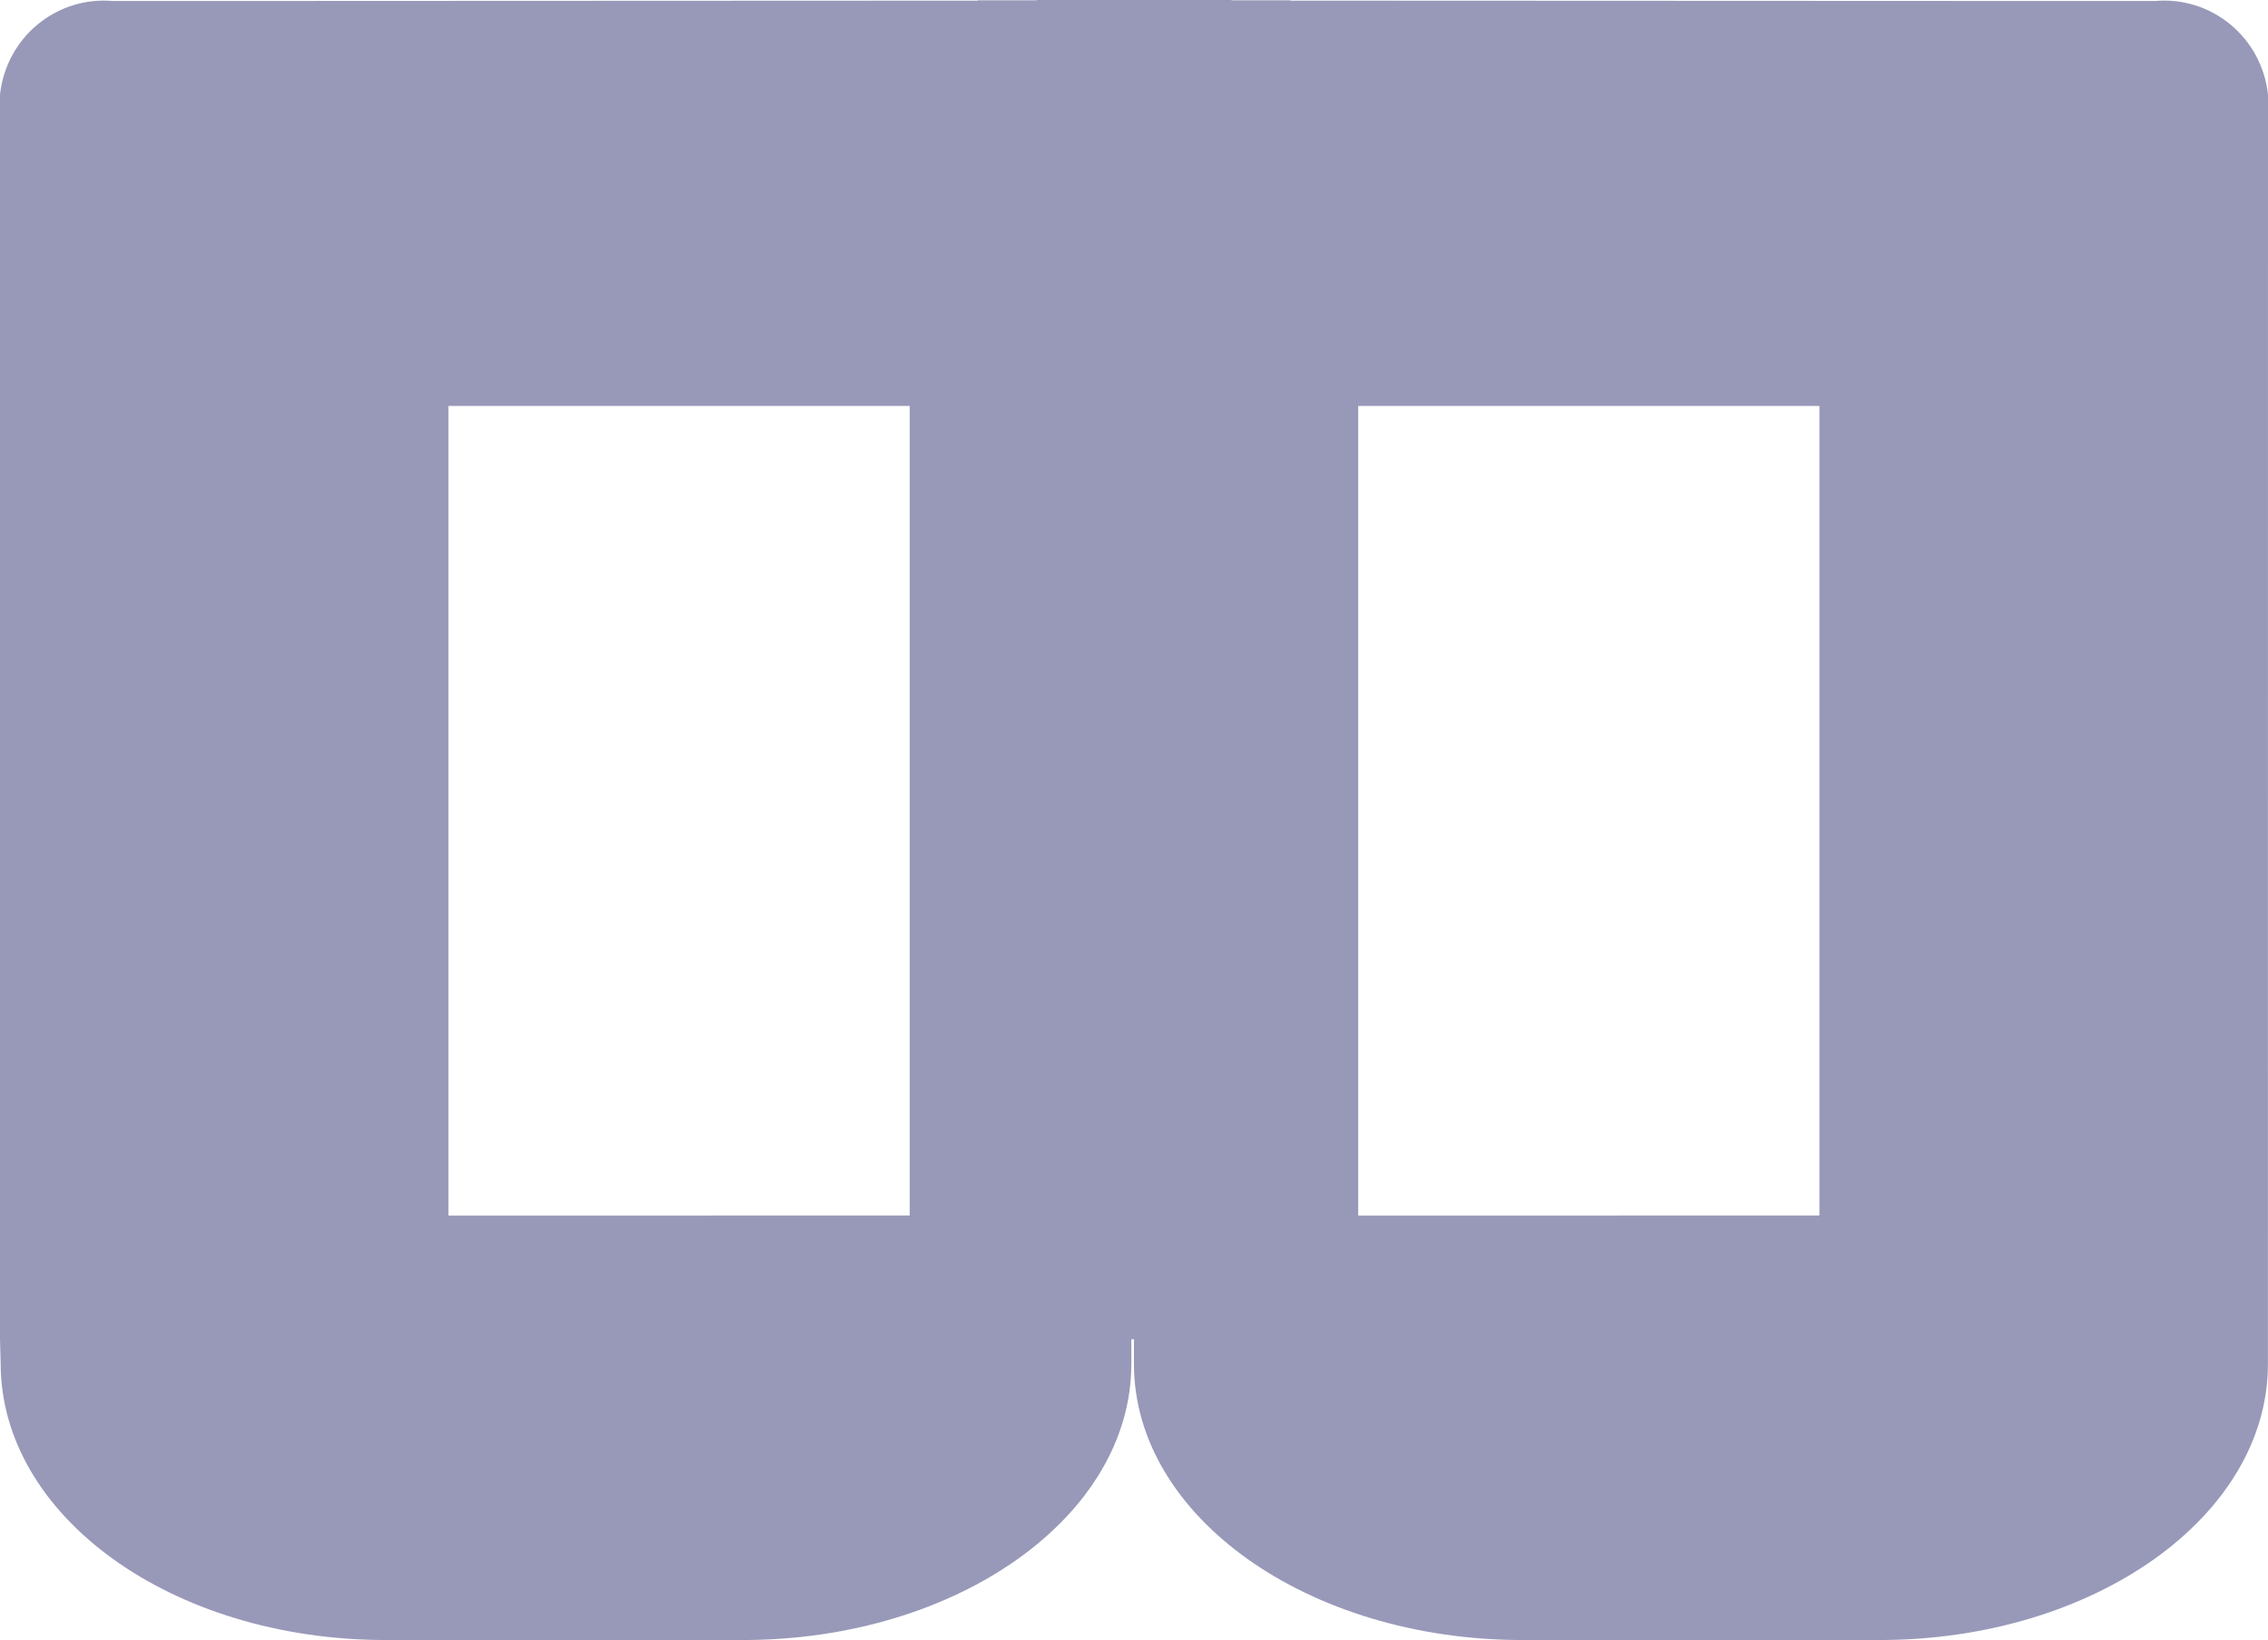
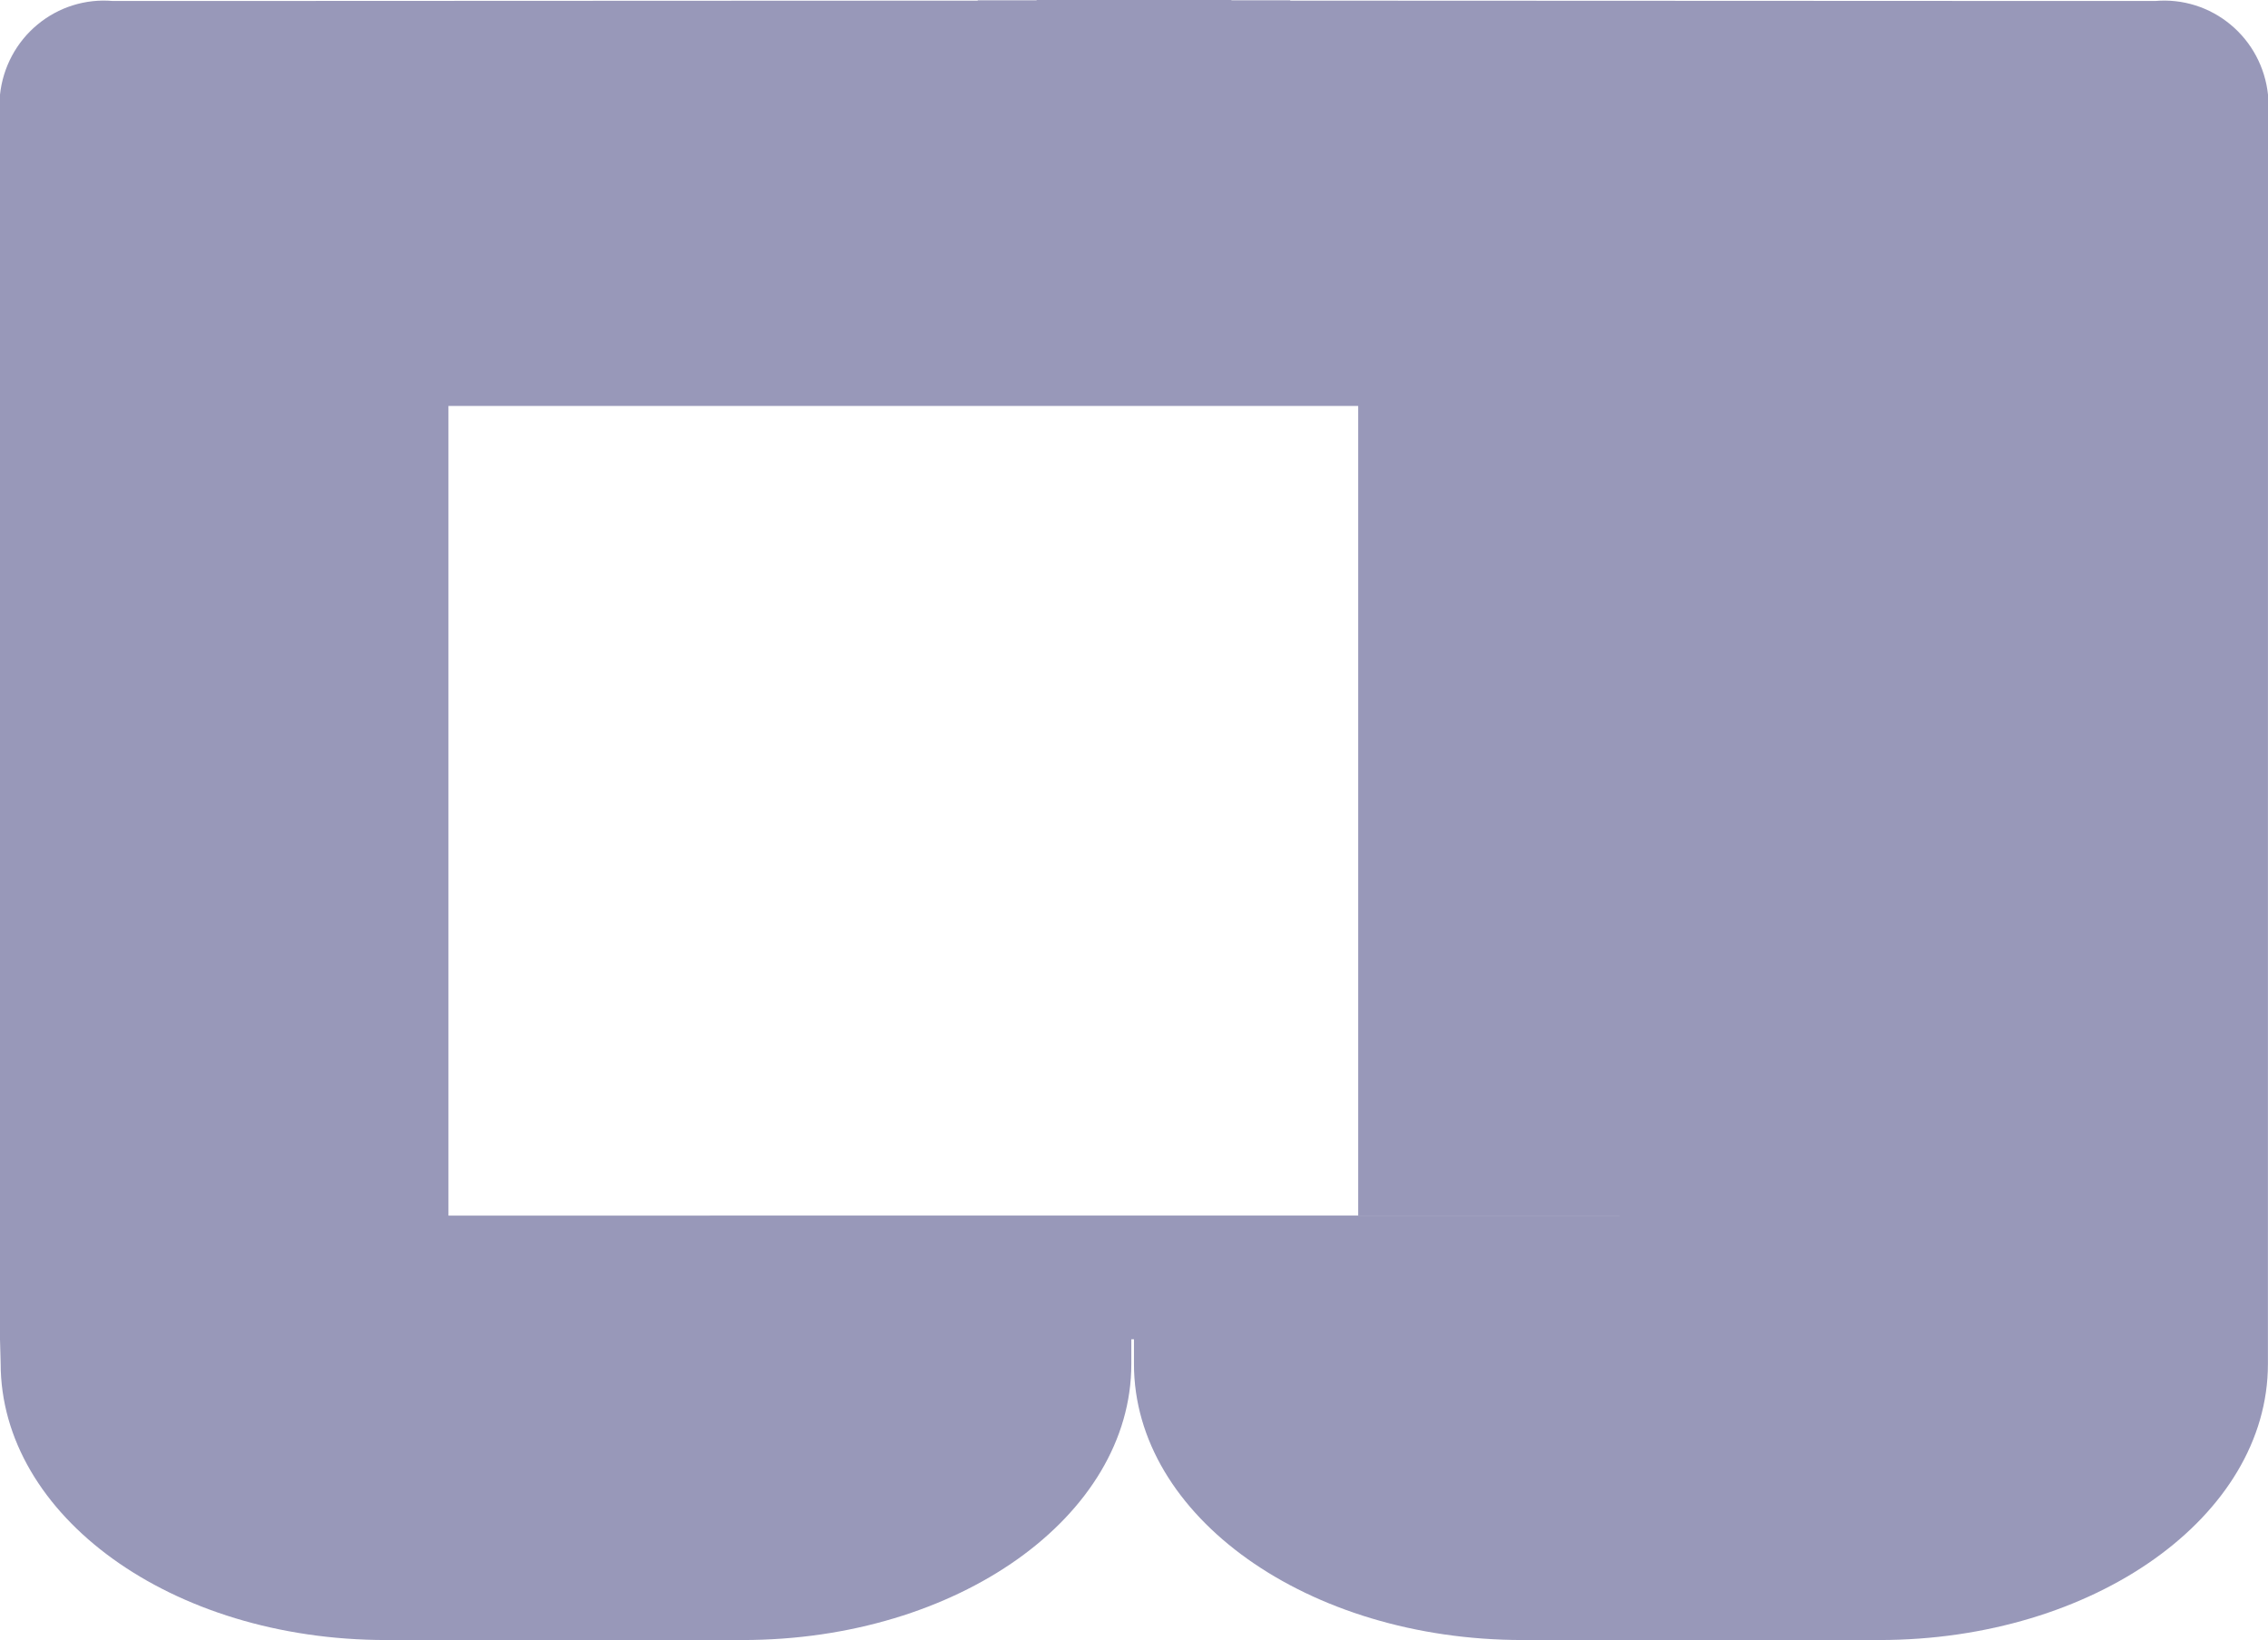
<svg xmlns="http://www.w3.org/2000/svg" fill="none" height="100%" overflow="visible" preserveAspectRatio="none" style="display: block;" viewBox="0 0 112 81" width="100%">
-   <path d="M111.996 66.145V67.367C111.996 74.894 103.408 81 92.803 81H75.191C64.586 81 55.998 74.891 55.998 67.367V66.145H55.868V67.367C55.868 74.894 47.281 81 36.675 81H19.064C8.458 81 0.032 74.859 0.032 67.335L0 66.145V4.674C0.144 3.321 0.807 2.079 1.849 1.215C2.89 0.35 4.225 -0.069 5.569 0.049H9.397L48.283 0.032V0.016H51.19V0H60.811V0.016H63.716V0.032L102.603 0.049H106.431C107.775 -0.069 109.11 0.35 110.151 1.215C111.193 2.079 111.856 3.321 112 4.674L111.996 66.145ZM89.848 60.036V20.05H67.071V60.037L89.848 60.036ZM44.923 60.036V20.05H22.146V60.037L44.923 60.036Z" fill="#9898B9" id="Vector" />
+   <path d="M111.996 66.145V67.367C111.996 74.894 103.408 81 92.803 81H75.191C64.586 81 55.998 74.891 55.998 67.367V66.145H55.868V67.367C55.868 74.894 47.281 81 36.675 81H19.064C8.458 81 0.032 74.859 0.032 67.335L0 66.145V4.674C0.144 3.321 0.807 2.079 1.849 1.215C2.89 0.35 4.225 -0.069 5.569 0.049H9.397L48.283 0.032V0.016H51.19V0H60.811V0.016H63.716V0.032L102.603 0.049H106.431C107.775 -0.069 109.11 0.35 110.151 1.215C111.193 2.079 111.856 3.321 112 4.674L111.996 66.145ZM89.848 60.036V20.05H67.071V60.037L89.848 60.036ZV20.05H22.146V60.037L44.923 60.036Z" fill="#9898B9" id="Vector" />
</svg>